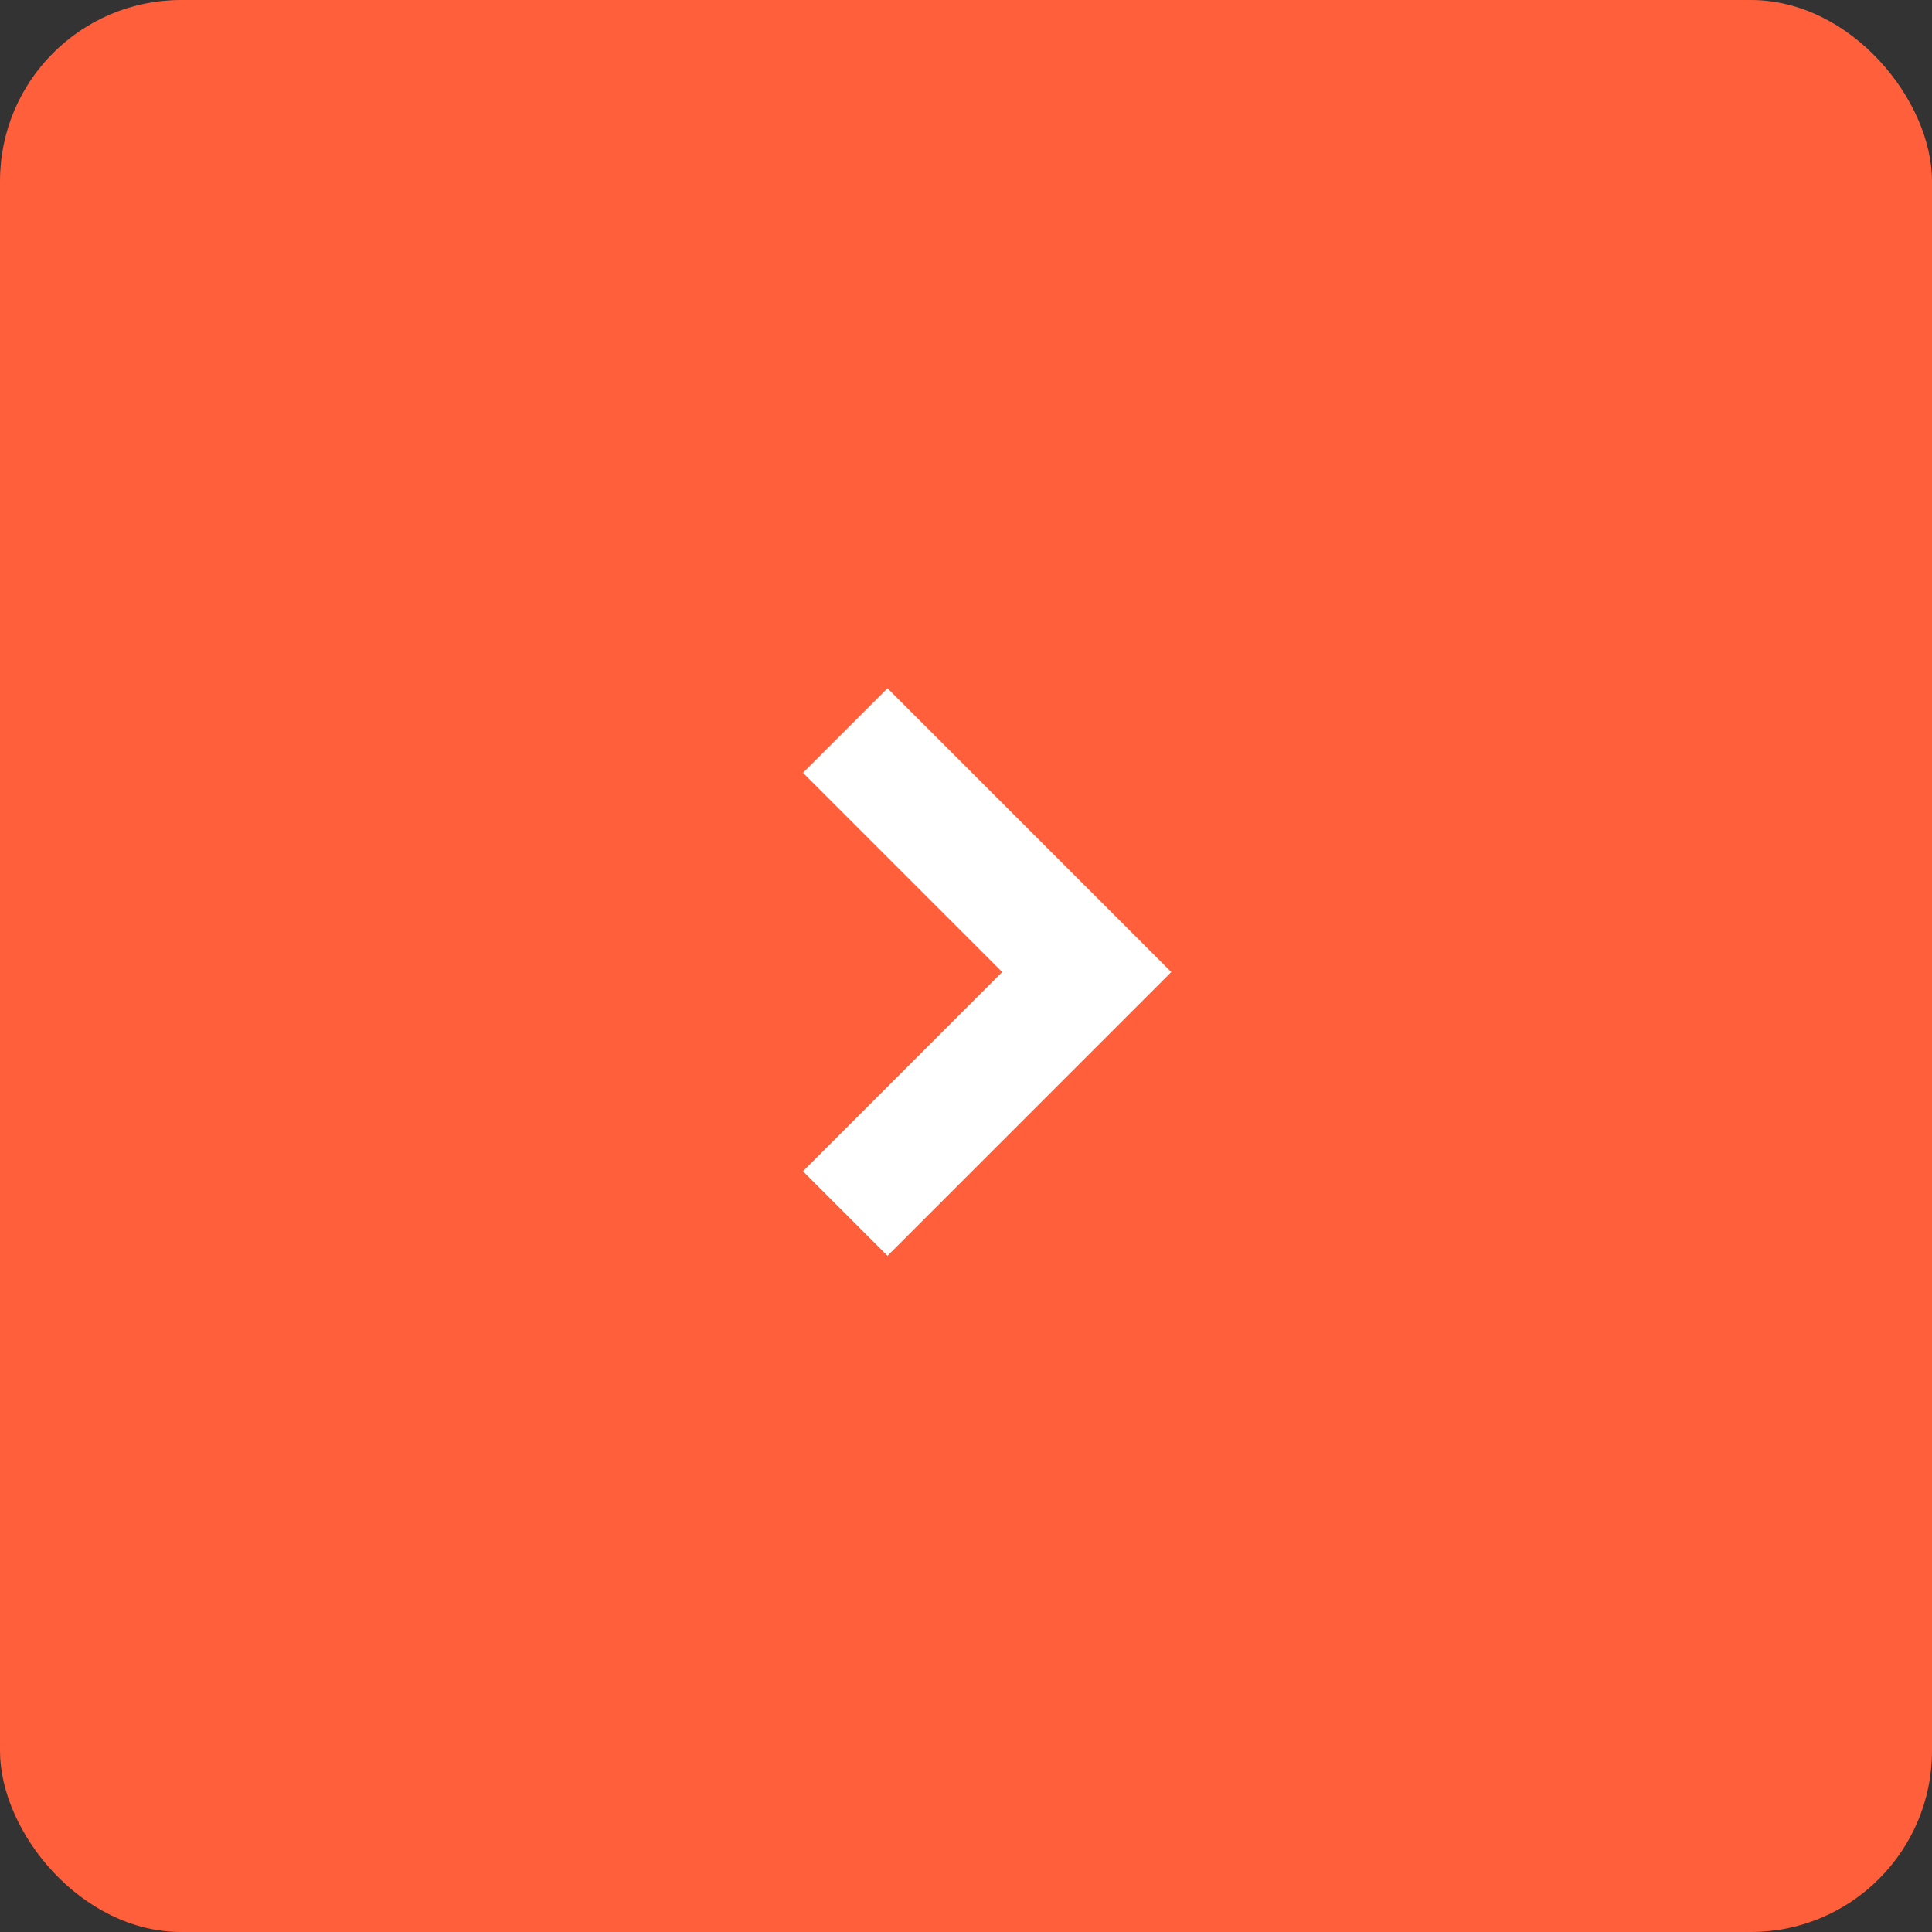
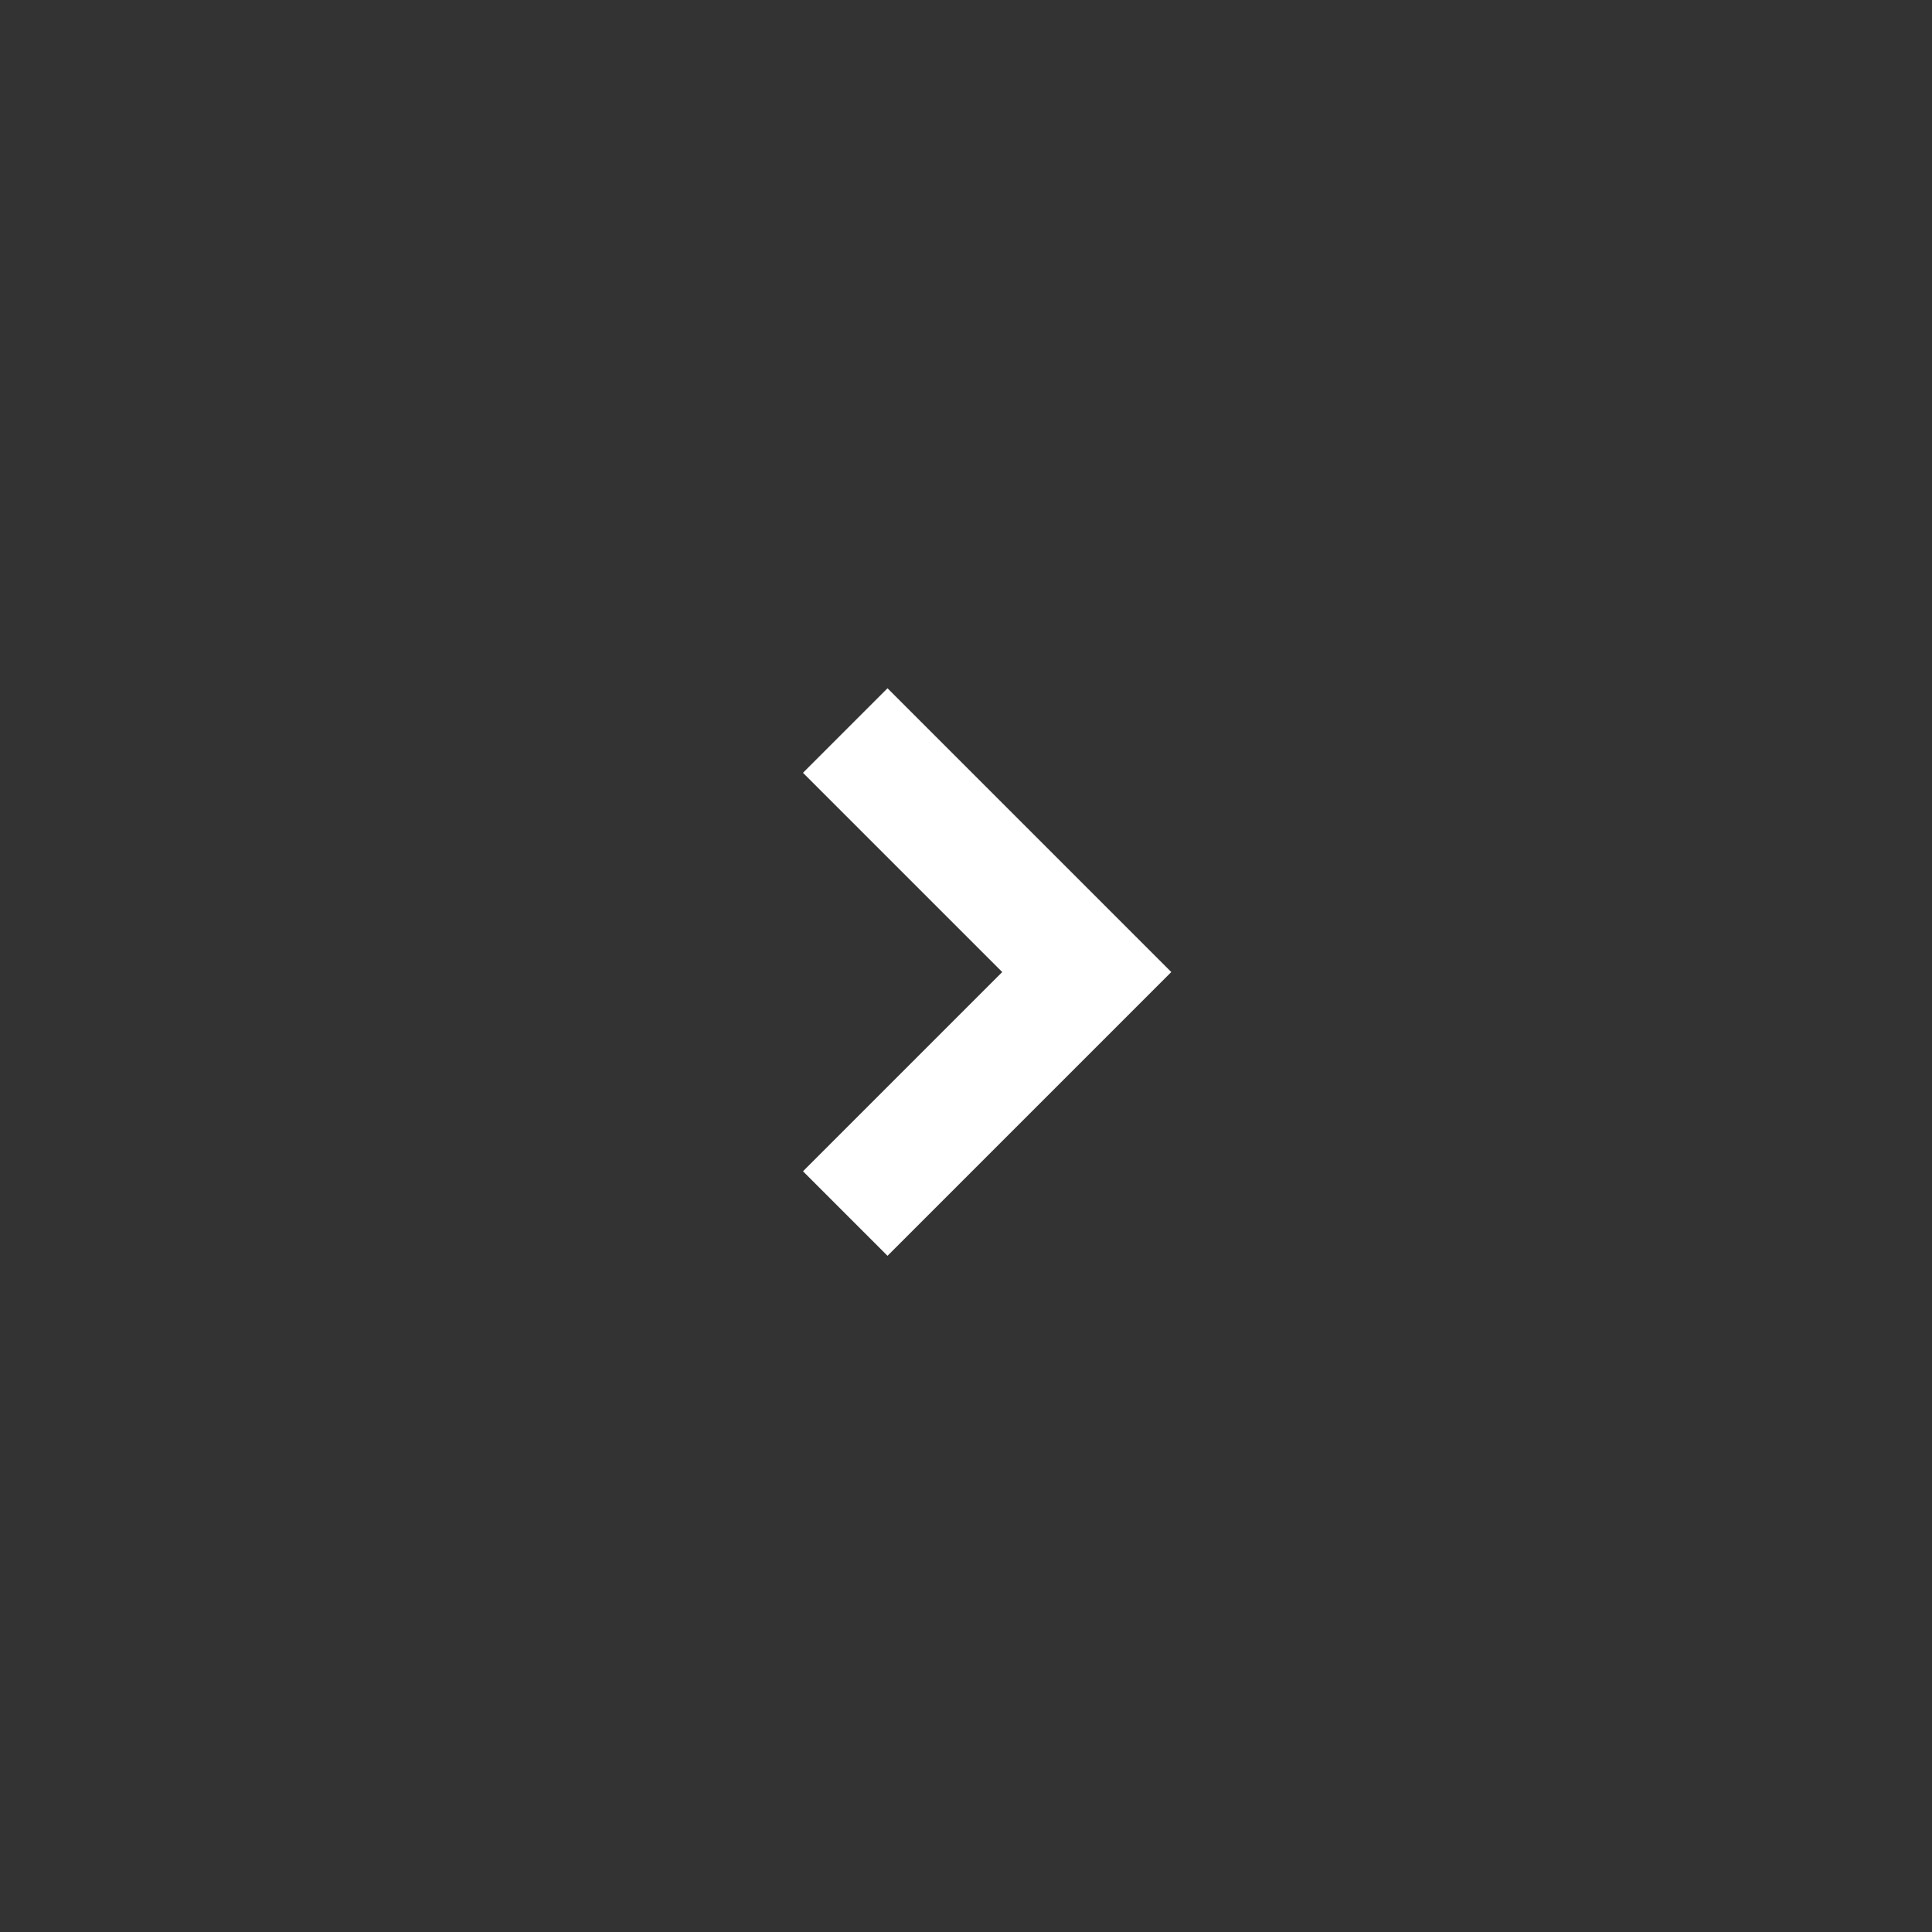
<svg xmlns="http://www.w3.org/2000/svg" width="32" height="32" fill="none">
  <rect width="100%" height="100%" fill="#333333" stroke="none" />
-   <rect width="32" height="32" fill="#FF5F3B" rx="3" />
  <path fill="#fff" fill-rule="evenodd" d="m14.7 11.4 4.7 4.7-4.7 4.7-1.4-1.4 3.3-3.3-3.3-3.3 1.4-1.4Z" clip-rule="evenodd" />
</svg>